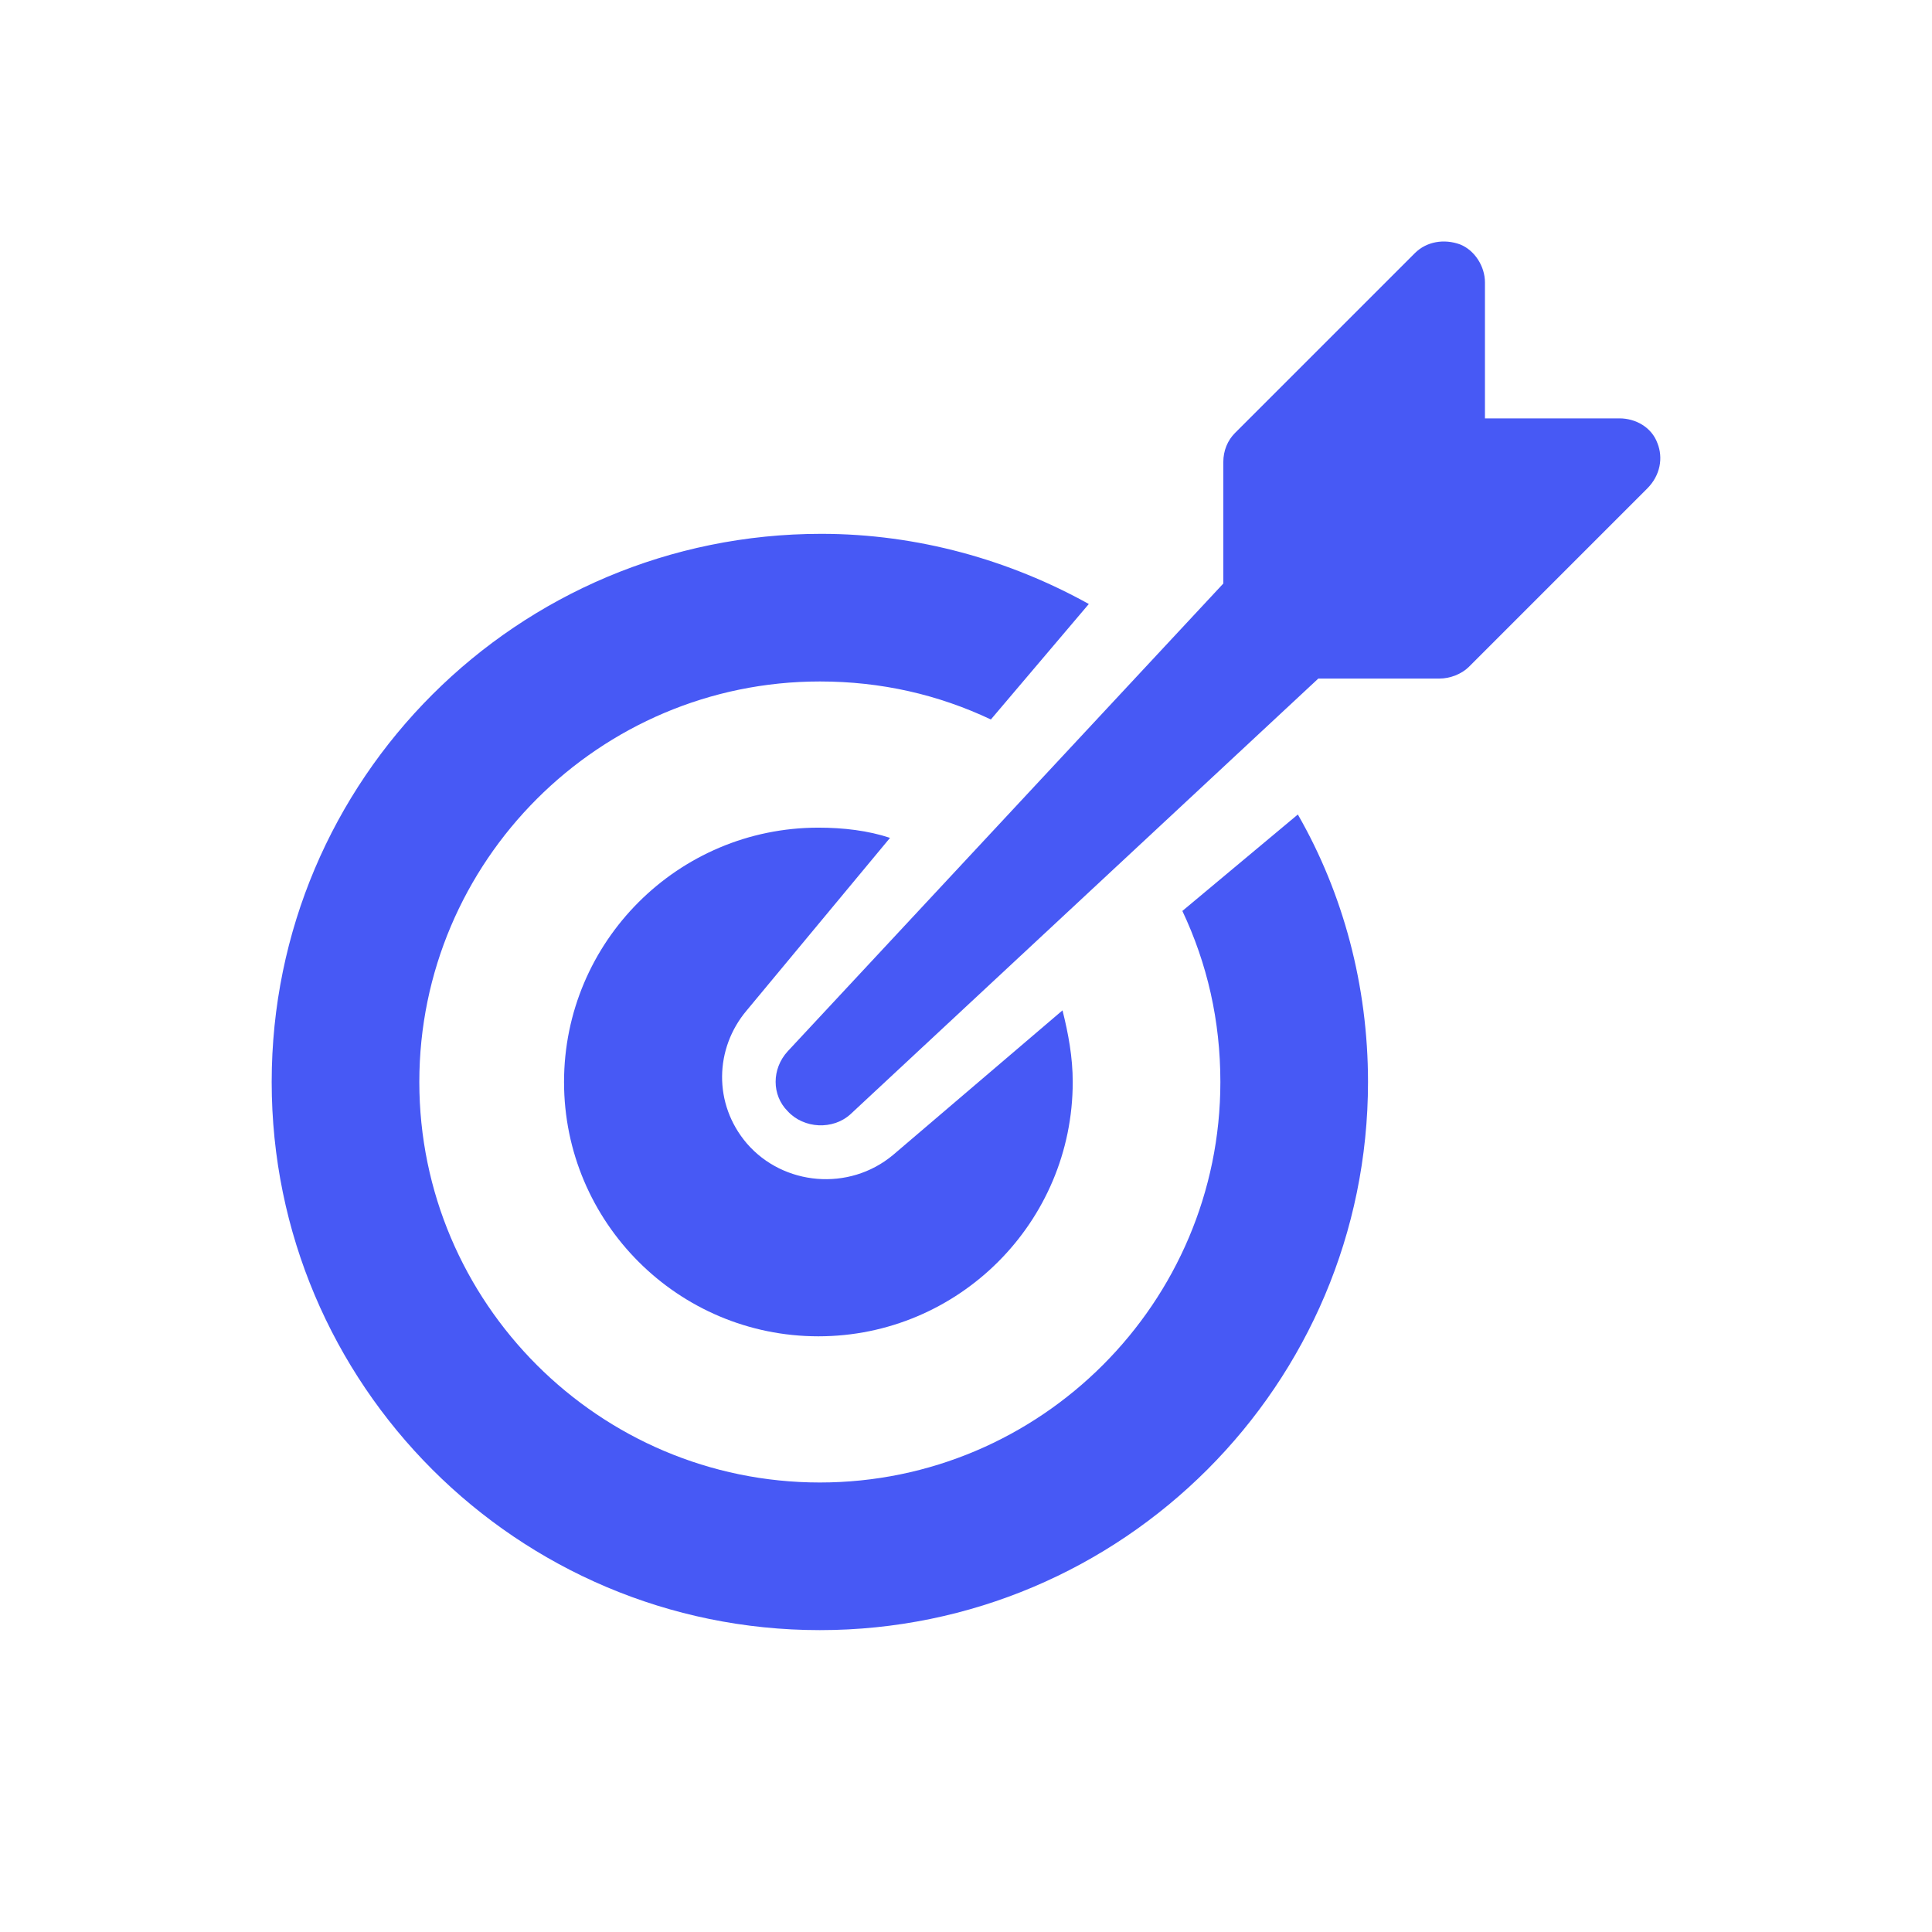
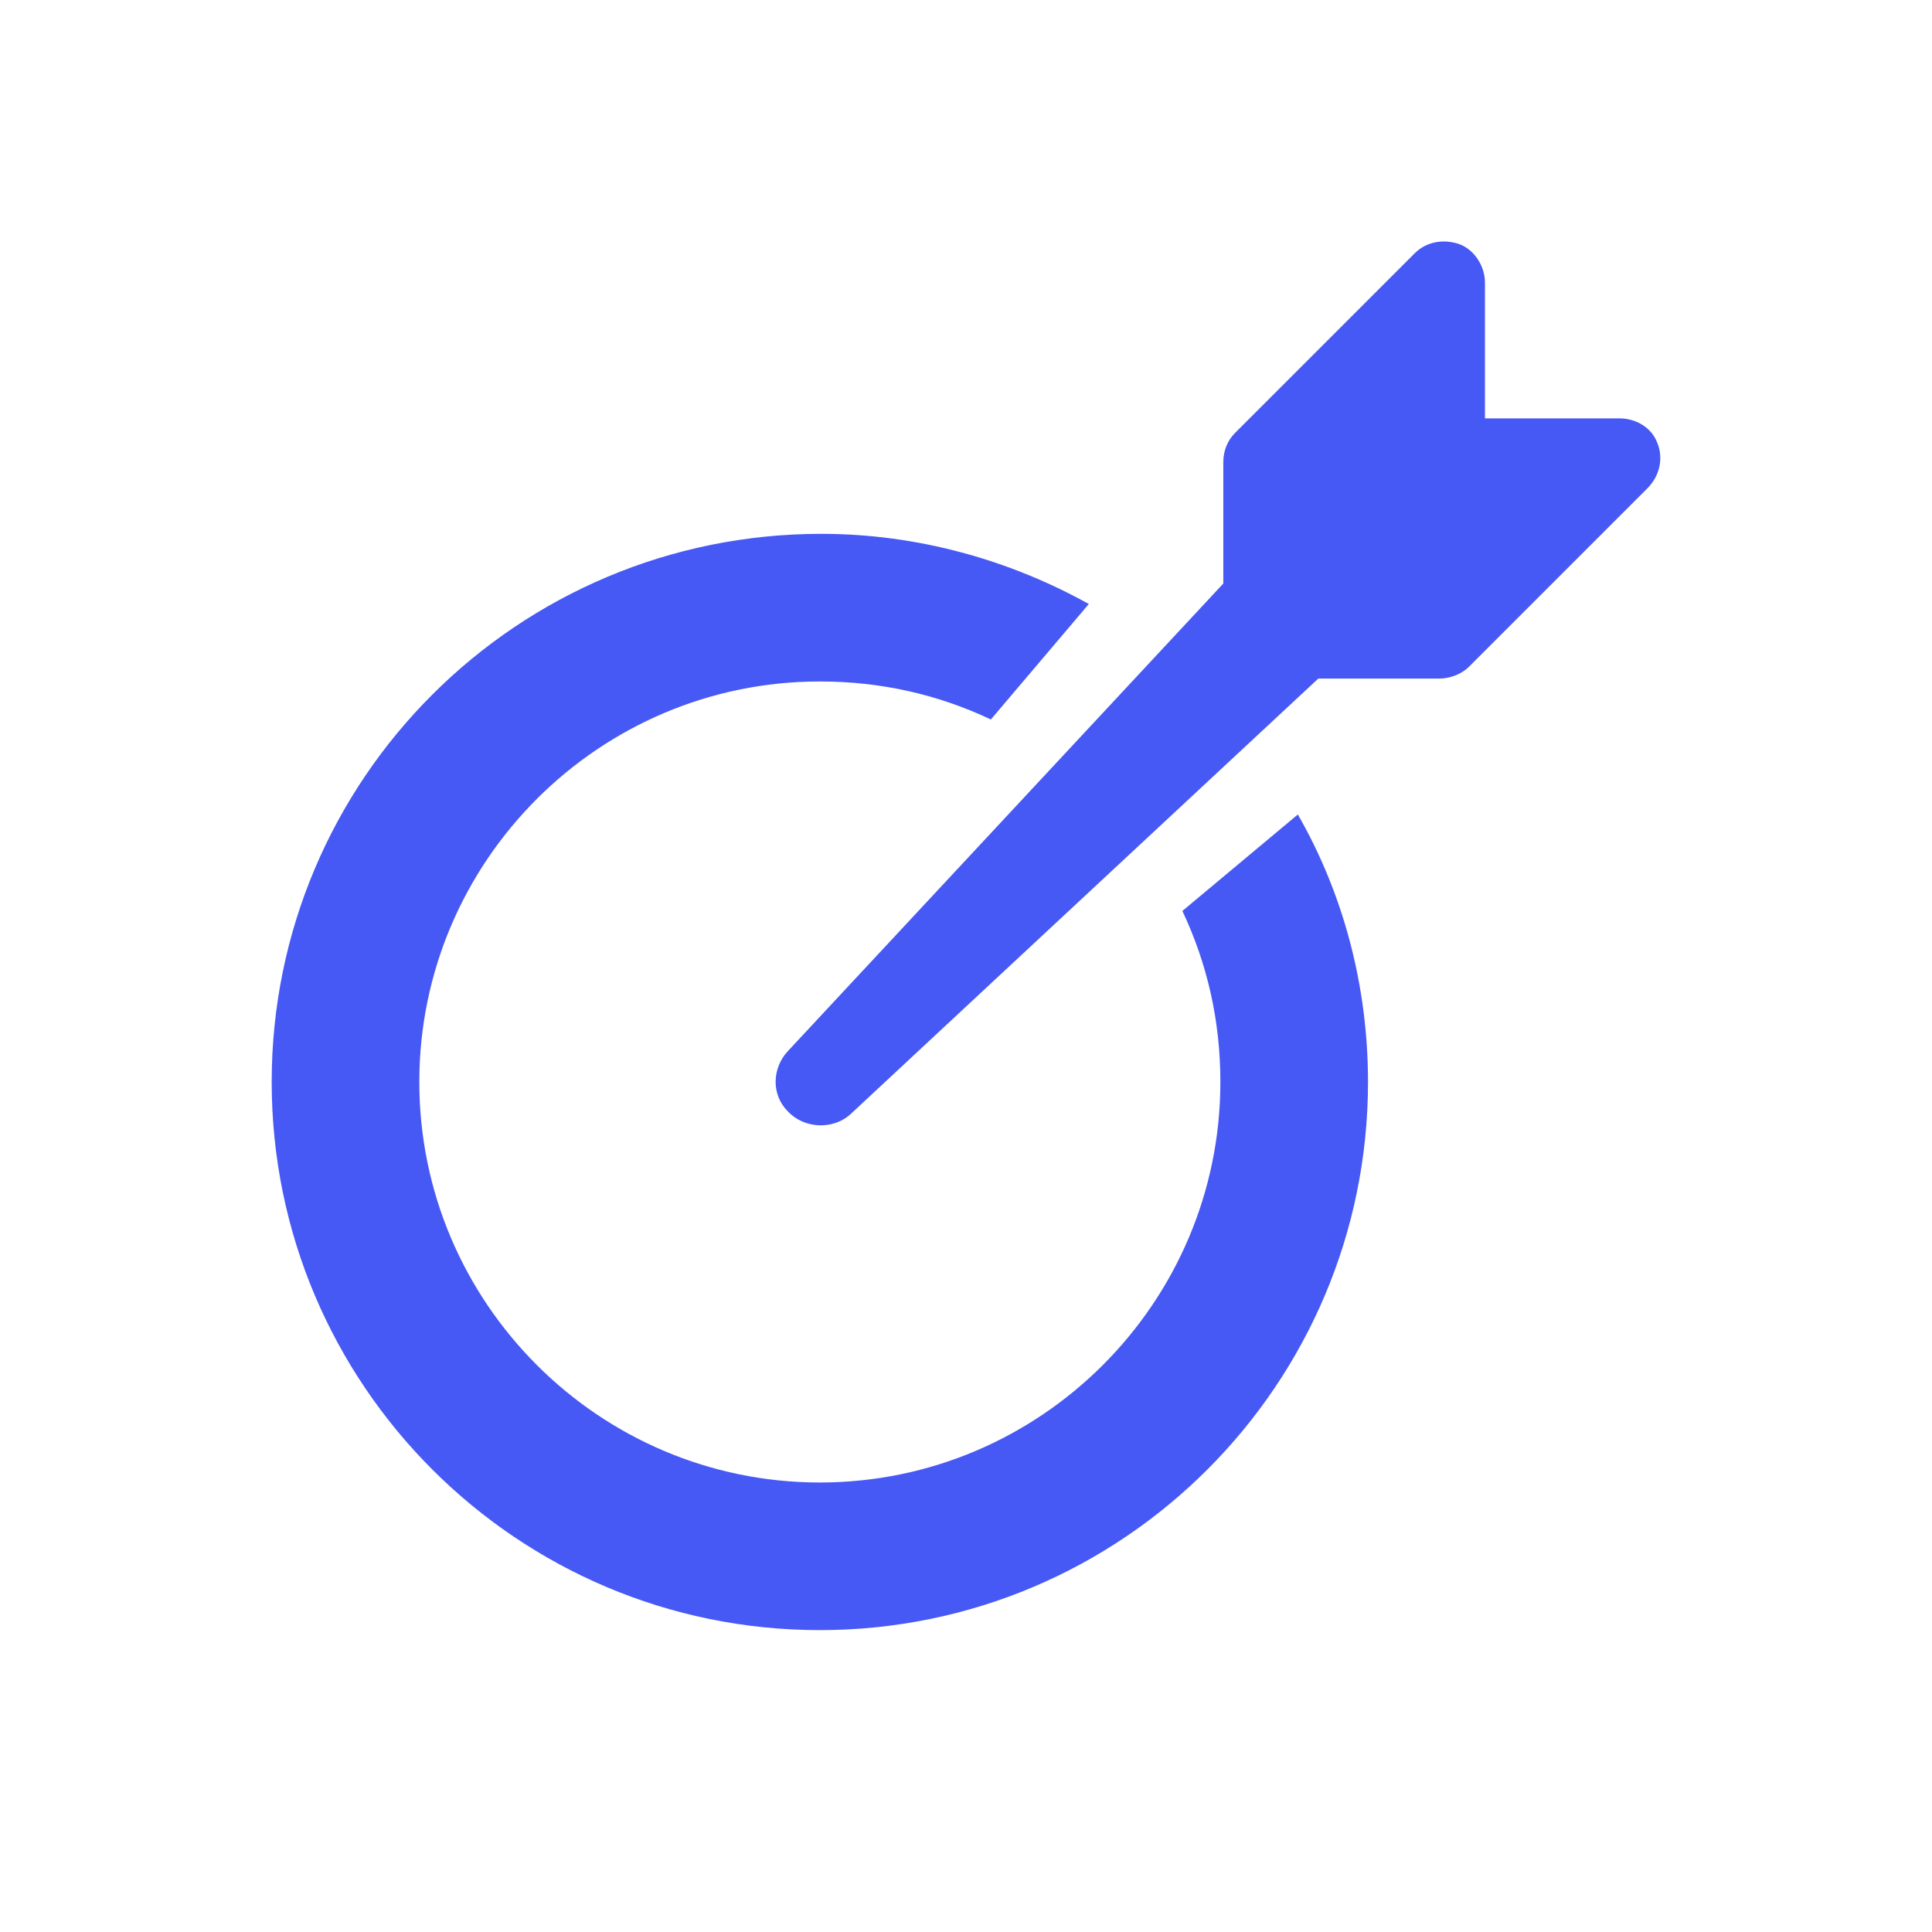
<svg xmlns="http://www.w3.org/2000/svg" width="128" height="128" viewBox="0 0 128 128" fill="none">
  <path d="M78.335 60.353C79.981 63.84 80.853 67.617 80.853 71.684C80.853 86.307 68.941 98.219 54.317 98.219C39.693 98.219 27.781 86.307 27.781 71.684C27.781 57.061 39.693 45.149 54.317 45.149C58.385 45.149 62.162 46.021 65.648 47.667L72.137 40.017C66.907 37.111 60.806 35.368 54.414 35.368C34.27 35.368 18 51.638 18 71.684C18 91.73 34.27 108 54.317 108C74.364 108 90.634 91.73 90.634 71.684C90.634 65.293 88.988 59.191 85.986 53.962L78.335 60.353Z" fill="#4759F5" />
-   <path d="M58.966 55.511C57.513 55.027 55.867 54.834 54.22 54.834C44.923 54.834 37.369 62.387 37.369 71.684C37.369 80.981 44.923 88.534 54.22 88.534C63.517 88.534 71.071 80.981 71.071 71.684C71.071 70.038 70.781 68.488 70.394 66.939L59.159 76.526C56.254 78.947 51.896 78.56 49.475 75.751C47.247 73.137 47.344 69.457 49.475 66.939L58.966 55.511Z" fill="#4759F5" />
  <path d="M109.81 29.364C109.422 28.299 108.357 27.718 107.292 27.718H98.382V18.712C98.382 17.646 97.704 16.581 96.736 16.194C95.67 15.806 94.508 16 93.734 16.775L81.822 28.686C81.337 29.171 81.047 29.848 81.047 30.623V38.661L52.187 69.651C51.121 70.813 51.121 72.556 52.187 73.621C53.252 74.783 55.189 74.88 56.351 73.815L87.342 44.956H95.38C96.058 44.956 96.832 44.665 97.317 44.181L109.132 32.366C110.003 31.495 110.197 30.333 109.81 29.364Z" fill="#4759F5" />
</svg>